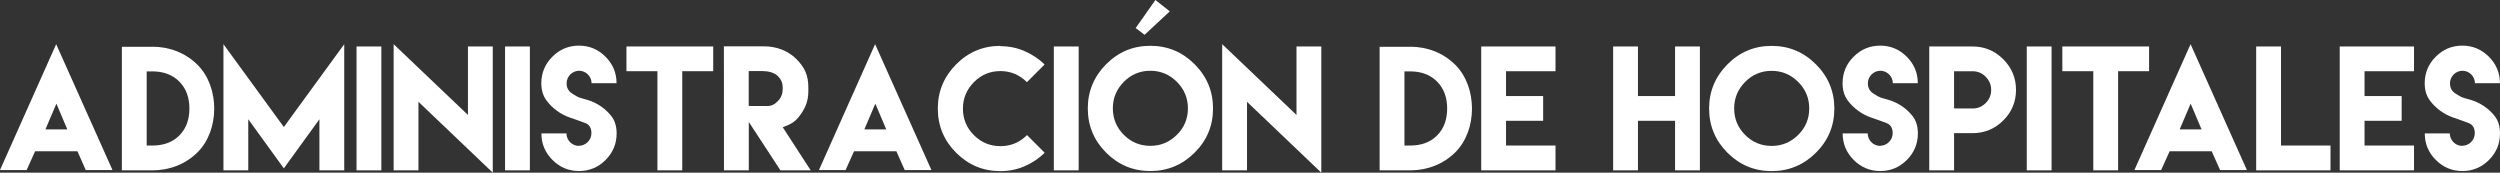
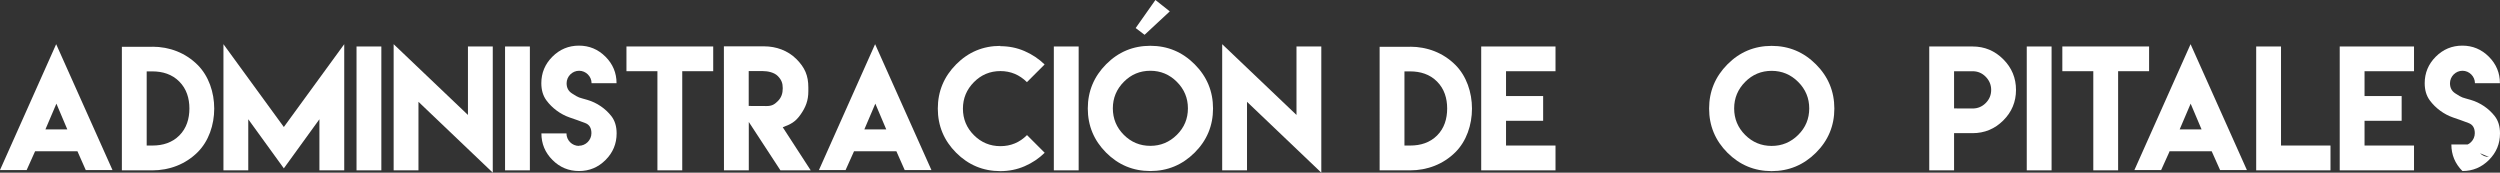
<svg xmlns="http://www.w3.org/2000/svg" version="1.1" x="0px" y="0px" width="496.495px" height="34.289px" viewBox="0 0 496.495 34.289" style="enable-background:new 0 0 496.495 34.289;" xml:space="preserve">
  <rect x="0" y="0" width="496.495" height="34.289" fill="#333333" stroke="none" />
  <style type="text/css">
	.st0{fill:#FFFFFF;}
</style>
  <defs>
</defs>
  <g>
    <path class="st0" d="M6.974,30.031c-0.549,1.251-1.114,2.487-1.679,3.739H0L11.155,8.774L22.34,33.77h-5.31   c-0.549-1.236-1.099-2.487-1.648-3.723H7.004L6.974,30.031z M13.368,25.698l-2.167-5.112l-2.182,5.112H13.368z" />
    <path class="st0" d="M30.276,9.278c3.372,0,6.562,1.206,8.973,3.617c4.395,4.395,4.395,12.956,0,17.335   c-2.411,2.396-5.6,3.601-8.973,3.601h-6.073V9.293h6.073V9.278z M30.306,28.902c2.014,0,3.876-0.565,5.31-1.999   c1.434-1.434,1.999-3.327,1.999-5.356c0-2.014-0.565-3.907-2.014-5.356c-1.434-1.45-3.327-2.014-5.341-2.014h-1.129v14.726h1.16   H30.306z" />
    <path class="st0" d="M56.37,25.225l11.994-16.45v25.057h-4.929V23.683l-7.065,9.751l-7.065-9.751v10.148h-4.929V8.774L56.37,25.225   z" />
    <path class="st0" d="M70.806,9.232h4.929v24.599h-4.929V9.232z" />
    <path class="st0" d="M92.933,22.829V9.232h4.929v25.057l-14.756-14.07v13.612h-4.929V8.774L92.933,22.829z" />
    <path class="st0" d="M100.303,9.232h4.929v24.599h-4.929V9.232z" />
    <path class="st0" d="M114.968,28.948c1.358,0,2.487-1.129,2.487-2.487c0-1.053-0.412-1.724-1.251-2.03   c-1.77-0.656-1.343-0.504-3.067-1.099c-1.816-0.626-3.495-1.862-4.624-3.403c-0.671-0.916-1.007-2.045-1.007-3.403   c0-2.045,0.732-3.8,2.197-5.265s3.22-2.197,5.28-2.197c2.045,0,3.8,0.732,5.265,2.197c1.465,1.465,2.197,3.22,2.197,5.265h-4.959   c0-1.343-1.129-2.472-2.472-2.472c-1.358,0-2.487,1.129-2.487,2.487c0,0.885,0.351,1.557,1.068,2.014   c1.465,0.946,1.297,0.763,3.052,1.282c1.892,0.549,3.601,1.724,4.776,3.235c0.687,0.885,1.038,2.03,1.038,3.418   c0,2.06-0.732,3.815-2.197,5.28c-1.465,1.465-3.22,2.197-5.265,2.197c-2.06,0-3.815-0.732-5.28-2.197   c-1.465-1.465-2.197-3.22-2.197-5.28h4.975c0,1.373,1.114,2.487,2.487,2.487L114.968,28.948z" />
    <path class="st0" d="M135.492,9.232h6.15v4.914h-6.15v19.685h-4.929V14.146h-6.15V9.232h6.15H135.492z" />
    <path class="st0" d="M143.763,9.202h7.996c2.365,0,4.7,0.824,6.394,2.518s2.381,3.281,2.381,5.646v0.763   c0,1.831-0.519,3.174-1.557,4.639c-1.038,1.465-1.907,1.892-3.525,2.503l5.555,8.561h-6.012l-6.287-9.614v9.614h-4.929   L143.763,9.202z M152.217,21.059c1.022,0,1.541-0.259,2.258-0.977c0.717-0.717,0.977-1.541,0.977-2.564   c0-1.007-0.259-1.679-0.977-2.411c-0.717-0.732-1.999-0.992-3.021-0.992h-2.762v6.928L152.217,21.059z" />
    <path class="st0" d="M169.613,30.031c-0.549,1.251-1.114,2.487-1.679,3.739h-5.295l11.155-24.996L184.98,33.77h-5.31   c-0.549-1.236-1.099-2.487-1.648-3.723h-8.378L169.613,30.031z M176.007,25.698l-2.167-5.112l-2.182,5.112H176.007z" />
    <path class="st0" d="M198.653,9.171c1.709,0,3.311,0.32,4.822,0.977c1.511,0.656,2.838,1.541,3.983,2.655l-3.51,3.51   c-1.48-1.465-3.235-2.197-5.265-2.197c-2.06,0-3.815,0.732-5.265,2.197c-1.45,1.465-2.182,3.22-2.182,5.265   c0,2.06,0.732,3.815,2.182,5.265c1.45,1.45,3.205,2.182,5.265,2.182c2.06,0,3.815-0.732,5.28-2.197l3.51,3.51   c-1.145,1.129-2.472,2.014-3.983,2.67s-3.113,0.977-4.822,0.977c-3.418,0-6.348-1.221-8.774-3.647s-3.647-5.356-3.647-8.774   s1.221-6.348,3.647-8.79s5.356-3.662,8.774-3.662L198.653,9.171z" />
    <path class="st0" d="M209.289,9.232h4.929v24.599h-4.929V9.232z" />
    <path class="st0" d="M237.245,12.757c2.442,2.442,3.662,5.371,3.662,8.79s-1.221,6.348-3.662,8.774   c-2.442,2.426-5.371,3.647-8.79,3.647s-6.348-1.221-8.774-3.647s-3.647-5.356-3.647-8.774s1.221-6.348,3.647-8.79   s5.356-3.662,8.774-3.662S234.804,10.316,237.245,12.757z M223.191,16.252c-1.45,1.465-2.182,3.22-2.182,5.265   c0,2.06,0.732,3.815,2.182,5.265c1.45,1.45,3.205,2.182,5.265,2.182c2.045,0,3.8-0.732,5.265-2.182   c1.465-1.45,2.197-3.205,2.197-5.265c0-2.045-0.732-3.8-2.197-5.265c-1.465-1.465-3.22-2.197-5.265-2.197   C226.395,14.054,224.641,14.787,223.191,16.252z M232.316,2.258l-5.005,4.654l-1.77-1.343L229.463,0L232.316,2.258z" />
    <path class="st0" d="M257.48,22.829V9.232h4.929v25.057l-14.756-14.07v13.612h-4.929V8.774L257.48,22.829z" />
    <path class="st0" d="M280.064,9.278c3.372,0,6.562,1.206,8.973,3.617c4.395,4.395,4.395,12.956,0,17.335   c-2.411,2.396-5.6,3.601-8.973,3.601h-6.073V9.293h6.073V9.278z M280.095,28.902c2.014,0,3.876-0.565,5.31-1.999   c1.434-1.434,1.999-3.327,1.999-5.356c0-2.014-0.565-3.907-2.014-5.356c-1.434-1.45-3.327-2.014-5.341-2.014h-1.129v14.726h1.16   H280.095z" />
    <path class="st0" d="M308.921,9.232v4.914h-9.827v4.929h7.371v4.914h-7.371v4.914h9.827v4.929h-9.827h-4.929V9.232H308.921z" />
-     <path class="st0" d="M325.295,9.232v9.843h7.371V9.232h4.929v24.599h-4.929v-9.843h-7.371v9.843h-4.929V9.232H325.295z" />
    <path class="st0" d="M360.636,12.773c2.442,2.442,3.662,5.371,3.662,8.79s-1.221,6.348-3.662,8.774   c-2.442,2.426-5.371,3.647-8.79,3.647c-3.418,0-6.348-1.221-8.774-3.647s-3.647-5.356-3.647-8.774s1.221-6.348,3.647-8.79   s5.356-3.662,8.774-3.662C355.265,9.11,358.195,10.331,360.636,12.773z M346.582,16.267c-1.45,1.465-2.182,3.22-2.182,5.265   c0,2.06,0.732,3.815,2.182,5.265c1.45,1.45,3.205,2.182,5.265,2.182c2.045,0,3.8-0.732,5.265-2.182   c1.465-1.45,2.197-3.205,2.197-5.265c0-2.045-0.732-3.8-2.197-5.265c-1.465-1.465-3.22-2.197-5.265-2.197   C349.787,14.07,348.032,14.802,346.582,16.267z" />
-     <path class="st0" d="M373.394,28.948c1.358,0,2.487-1.129,2.487-2.487c0-1.053-0.412-1.724-1.251-2.03   c-1.77-0.656-1.343-0.504-3.067-1.099c-1.816-0.626-3.495-1.862-4.624-3.403c-0.671-0.916-1.007-2.045-1.007-3.403   c0-2.045,0.732-3.8,2.197-5.265c1.465-1.465,3.22-2.197,5.28-2.197c2.045,0,3.8,0.732,5.265,2.197   c1.465,1.465,2.197,3.22,2.197,5.265h-4.959c0-1.343-1.129-2.472-2.472-2.472c-1.358,0-2.487,1.129-2.487,2.487   c0,0.885,0.351,1.557,1.068,2.014c1.465,0.946,1.297,0.763,3.052,1.282c1.892,0.549,3.601,1.724,4.776,3.235   c0.687,0.885,1.038,2.03,1.038,3.418c0,2.06-0.732,3.815-2.197,5.28c-1.465,1.465-3.22,2.197-5.265,2.197   c-2.06,0-3.815-0.732-5.28-2.197c-1.465-1.465-2.197-3.22-2.197-5.28h4.975c0,1.373,1.114,2.487,2.487,2.487L373.394,28.948z" />
    <path class="st0" d="M383.145,26.445v-8.607V9.232h4.929h3.678c2.365,0,4.395,0.839,6.089,2.533s2.533,3.723,2.533,6.089   s-0.839,4.395-2.533,6.073c-1.694,1.679-3.723,2.518-6.089,2.518h-3.678v7.386h-4.929V26.445z M391.751,21.547   c1.022,0,1.892-0.366,2.609-1.083c0.717-0.717,1.083-1.587,1.083-2.609c0-1.007-0.366-1.877-1.083-2.609   c-0.717-0.732-1.587-1.099-2.609-1.099h-3.678v3.693v3.693L391.751,21.547z" />
    <path class="st0" d="M402.51,9.232h4.929v24.599h-4.929V9.232z" />
    <path class="st0" d="M420.654,9.232h6.15v4.914h-6.15v19.685h-4.929V14.146h-6.15V9.232h6.15H420.654z" />
    <path class="st0" d="M430.801,30.23l-1.602,3.54h-0.855h-0.198h-3.205h-1.053l11.155-24.996l11.185,24.996h-1.053h-3.205h-0.214   h-0.855l-1.587-3.556l-0.076-0.168h-8.378L430.801,30.23z M437.226,25.698l-2.167-5.112l-2.182,5.112H437.226z" />
    <path class="st0" d="M453.004,9.232v19.67h9.827v4.929h-14.756V9.232H453.004z" />
    <path class="st0" d="M479.419,9.232v4.914h-9.827v4.929h7.371v4.914h-7.371v4.914h9.827v4.929h-9.827h-4.929V9.232H479.419z" />
-     <path class="st0" d="M489.002,28.948c1.358,0,2.487-1.129,2.487-2.487c0-1.053-0.412-1.724-1.251-2.03   c-1.77-0.656-1.343-0.504-3.067-1.099c-1.816-0.626-3.495-1.862-4.624-3.403c-0.671-0.916-1.007-2.045-1.007-3.403   c0-2.045,0.732-3.8,2.197-5.265s3.22-2.197,5.28-2.197c2.045,0,3.8,0.732,5.265,2.197c1.465,1.465,2.197,3.22,2.197,5.265h-4.959   c0-1.343-1.129-2.472-2.472-2.472c-1.358,0-2.487,1.129-2.487,2.487c0,0.885,0.351,1.557,1.068,2.014   c1.465,0.946,1.297,0.763,3.052,1.282c1.892,0.549,3.601,1.724,4.776,3.235c0.687,0.885,1.038,2.03,1.038,3.418   c0,2.06-0.732,3.815-2.197,5.28c-1.465,1.465-3.22,2.197-5.265,2.197c-2.06,0-3.815-0.732-5.28-2.197   c-1.465-1.465-2.197-3.22-2.197-5.28h4.975c0,1.373,1.114,2.487,2.487,2.487L489.002,28.948z" />
+     <path class="st0" d="M489.002,28.948c1.358,0,2.487-1.129,2.487-2.487c0-1.053-0.412-1.724-1.251-2.03   c-1.77-0.656-1.343-0.504-3.067-1.099c-1.816-0.626-3.495-1.862-4.624-3.403c-0.671-0.916-1.007-2.045-1.007-3.403   c0-2.045,0.732-3.8,2.197-5.265s3.22-2.197,5.28-2.197c2.045,0,3.8,0.732,5.265,2.197c1.465,1.465,2.197,3.22,2.197,5.265h-4.959   c0-1.343-1.129-2.472-2.472-2.472c-1.358,0-2.487,1.129-2.487,2.487c0,0.885,0.351,1.557,1.068,2.014   c1.465,0.946,1.297,0.763,3.052,1.282c1.892,0.549,3.601,1.724,4.776,3.235c0.687,0.885,1.038,2.03,1.038,3.418   c0,2.06-0.732,3.815-2.197,5.28c-1.465,1.465-3.22,2.197-5.265,2.197c-1.465-1.465-2.197-3.22-2.197-5.28h4.975c0,1.373,1.114,2.487,2.487,2.487L489.002,28.948z" />
  </g>
</svg>